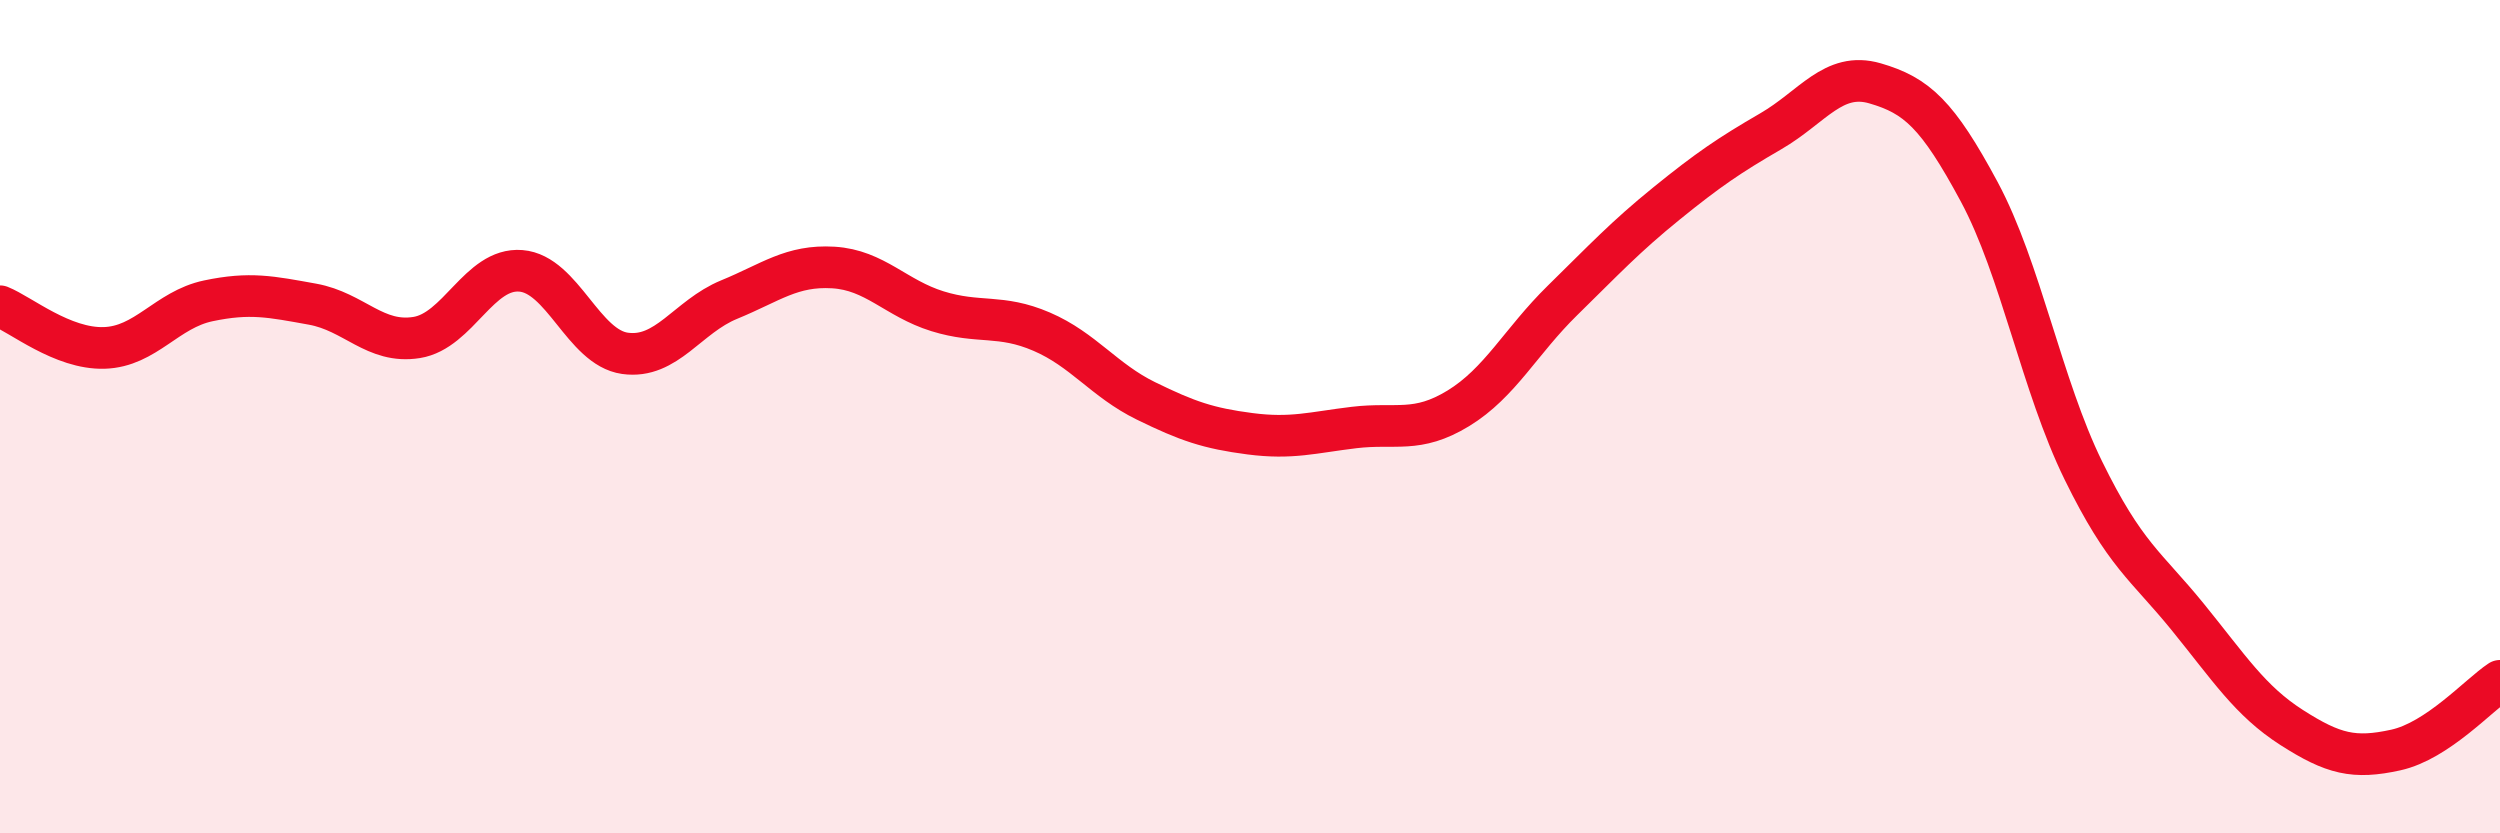
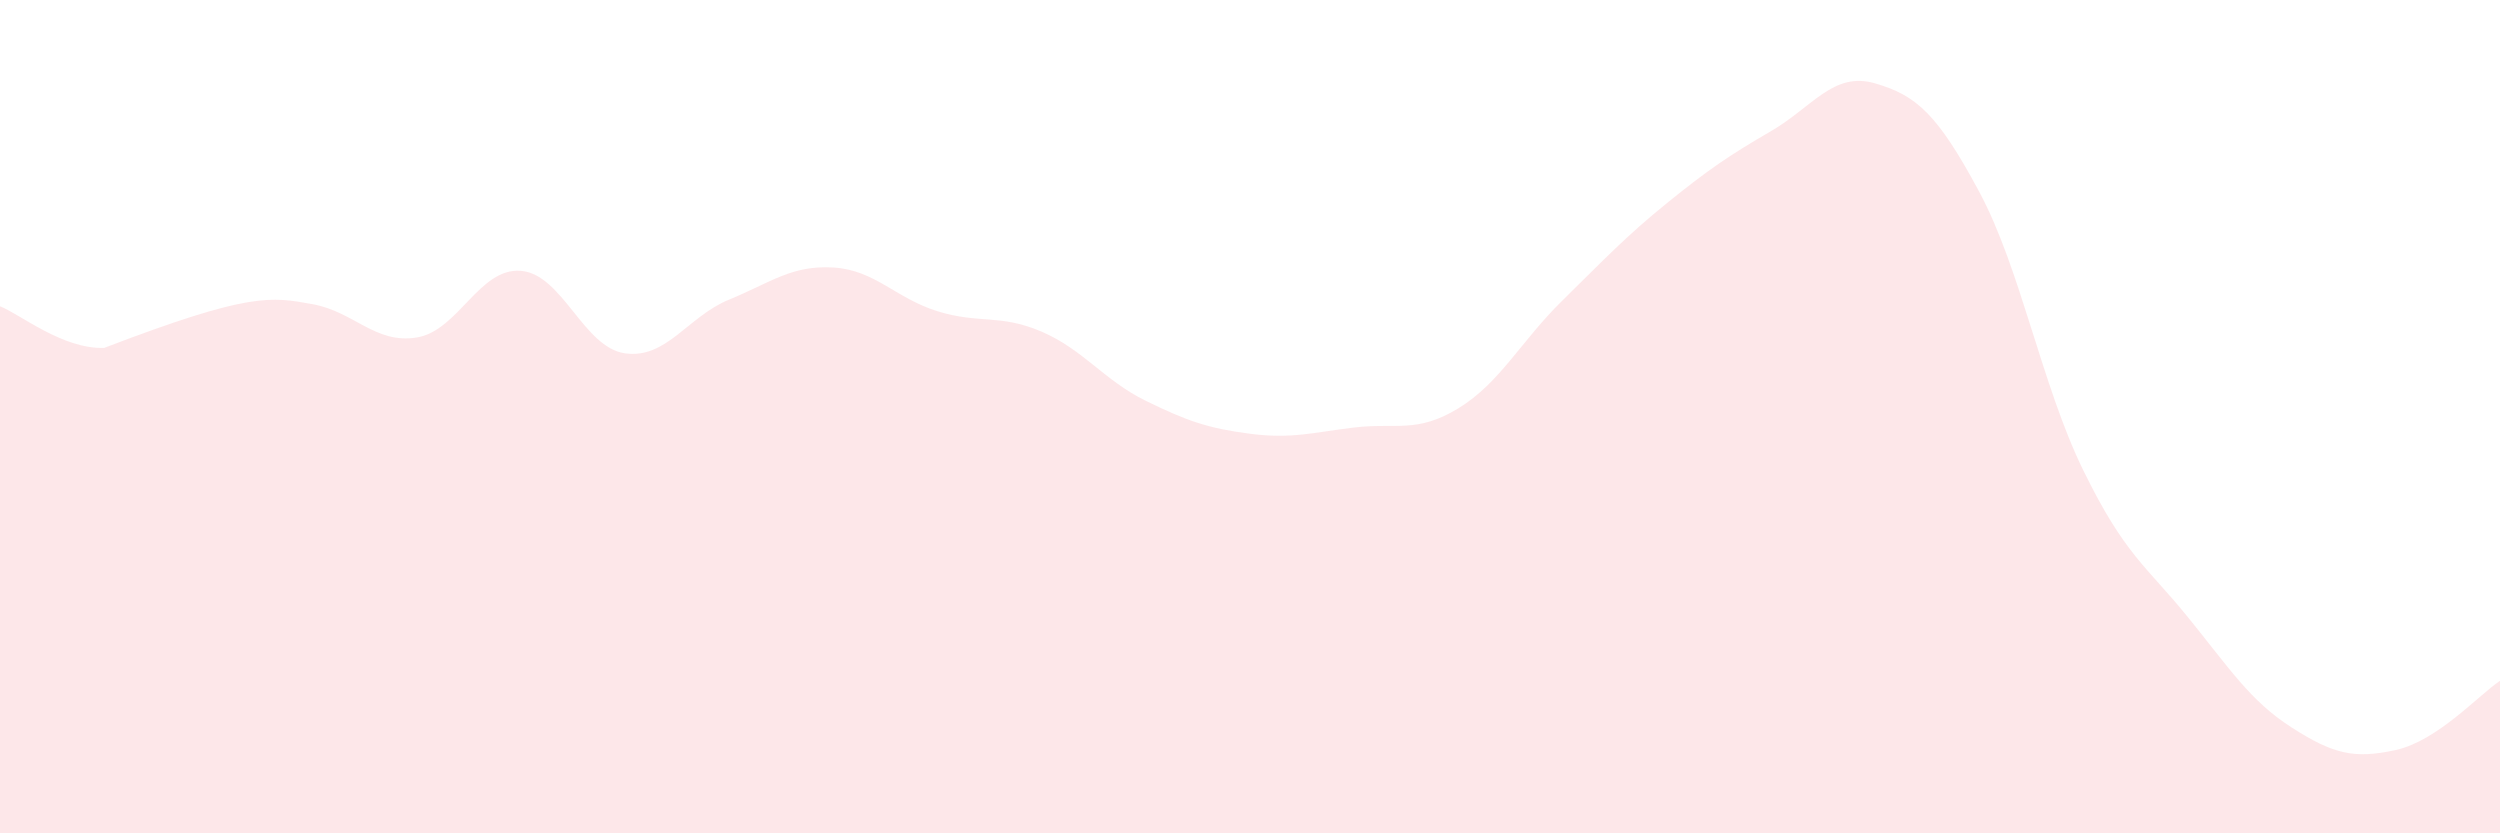
<svg xmlns="http://www.w3.org/2000/svg" width="60" height="20" viewBox="0 0 60 20">
-   <path d="M 0,7.35 C 0.5,7.55 1.5,8.38 2.5,8.35 C 3.5,8.32 4,7.43 5,7.22 C 6,7.01 6.5,7.12 7.5,7.3 C 8.5,7.48 9,8.26 10,8.1 C 11,7.94 11.5,6.42 12.5,6.5 C 13.5,6.58 14,8.34 15,8.48 C 16,8.62 16.5,7.6 17.5,7.19 C 18.5,6.78 19,6.36 20,6.42 C 21,6.48 21.5,7.16 22.5,7.47 C 23.5,7.78 24,7.53 25,7.96 C 26,8.39 26.5,9.13 27.5,9.62 C 28.5,10.11 29,10.28 30,10.41 C 31,10.54 31.5,10.38 32.5,10.26 C 33.5,10.14 34,10.41 35,9.8 C 36,9.19 36.5,8.19 37.5,7.21 C 38.5,6.23 39,5.69 40,4.88 C 41,4.07 41.5,3.73 42.5,3.15 C 43.5,2.57 44,1.71 45,2 C 46,2.29 46.5,2.74 47.5,4.6 C 48.5,6.46 49,9.25 50,11.29 C 51,13.33 51.5,13.57 52.5,14.8 C 53.5,16.03 54,16.82 55,17.46 C 56,18.1 56.5,18.22 57.5,18 C 58.5,17.78 59.5,16.67 60,16.34L60 20L0 20Z" fill="#EB0A25" opacity="0.1" stroke-linecap="round" stroke-linejoin="round" />
-   <path d="M 0,7.35 C 0.5,7.55 1.5,8.38 2.5,8.35 C 3.5,8.32 4,7.43 5,7.22 C 6,7.01 6.5,7.12 7.5,7.3 C 8.5,7.48 9,8.26 10,8.1 C 11,7.94 11.5,6.42 12.5,6.5 C 13.5,6.58 14,8.34 15,8.48 C 16,8.62 16.5,7.6 17.5,7.19 C 18.5,6.78 19,6.36 20,6.42 C 21,6.48 21.5,7.16 22.5,7.47 C 23.5,7.78 24,7.53 25,7.96 C 26,8.39 26.5,9.13 27.5,9.62 C 28.5,10.11 29,10.28 30,10.41 C 31,10.54 31.5,10.38 32.5,10.26 C 33.5,10.14 34,10.41 35,9.8 C 36,9.19 36.5,8.19 37.5,7.21 C 38.5,6.23 39,5.69 40,4.88 C 41,4.07 41.5,3.73 42.5,3.15 C 43.5,2.57 44,1.71 45,2 C 46,2.29 46.5,2.74 47.5,4.6 C 48.5,6.46 49,9.25 50,11.29 C 51,13.33 51.5,13.57 52.5,14.8 C 53.5,16.03 54,16.82 55,17.46 C 56,18.1 56.5,18.22 57.5,18 C 58.5,17.78 59.5,16.67 60,16.34" stroke="#EB0A25" stroke-width="1" fill="none" stroke-linecap="round" stroke-linejoin="round" />
+   <path d="M 0,7.35 C 0.5,7.55 1.5,8.38 2.5,8.35 C 6,7.01 6.5,7.12 7.5,7.3 C 8.5,7.48 9,8.26 10,8.1 C 11,7.94 11.5,6.42 12.5,6.5 C 13.5,6.58 14,8.34 15,8.48 C 16,8.62 16.5,7.6 17.5,7.19 C 18.5,6.78 19,6.36 20,6.42 C 21,6.48 21.5,7.16 22.5,7.47 C 23.5,7.78 24,7.53 25,7.96 C 26,8.39 26.5,9.13 27.5,9.62 C 28.5,10.11 29,10.28 30,10.41 C 31,10.54 31.5,10.38 32.5,10.26 C 33.5,10.14 34,10.41 35,9.8 C 36,9.19 36.5,8.19 37.5,7.21 C 38.5,6.23 39,5.69 40,4.88 C 41,4.07 41.5,3.73 42.5,3.15 C 43.5,2.57 44,1.71 45,2 C 46,2.29 46.5,2.74 47.5,4.6 C 48.5,6.46 49,9.25 50,11.29 C 51,13.33 51.5,13.57 52.5,14.8 C 53.5,16.03 54,16.82 55,17.46 C 56,18.1 56.5,18.22 57.5,18 C 58.5,17.78 59.5,16.67 60,16.34L60 20L0 20Z" fill="#EB0A25" opacity="0.1" stroke-linecap="round" stroke-linejoin="round" />
</svg>